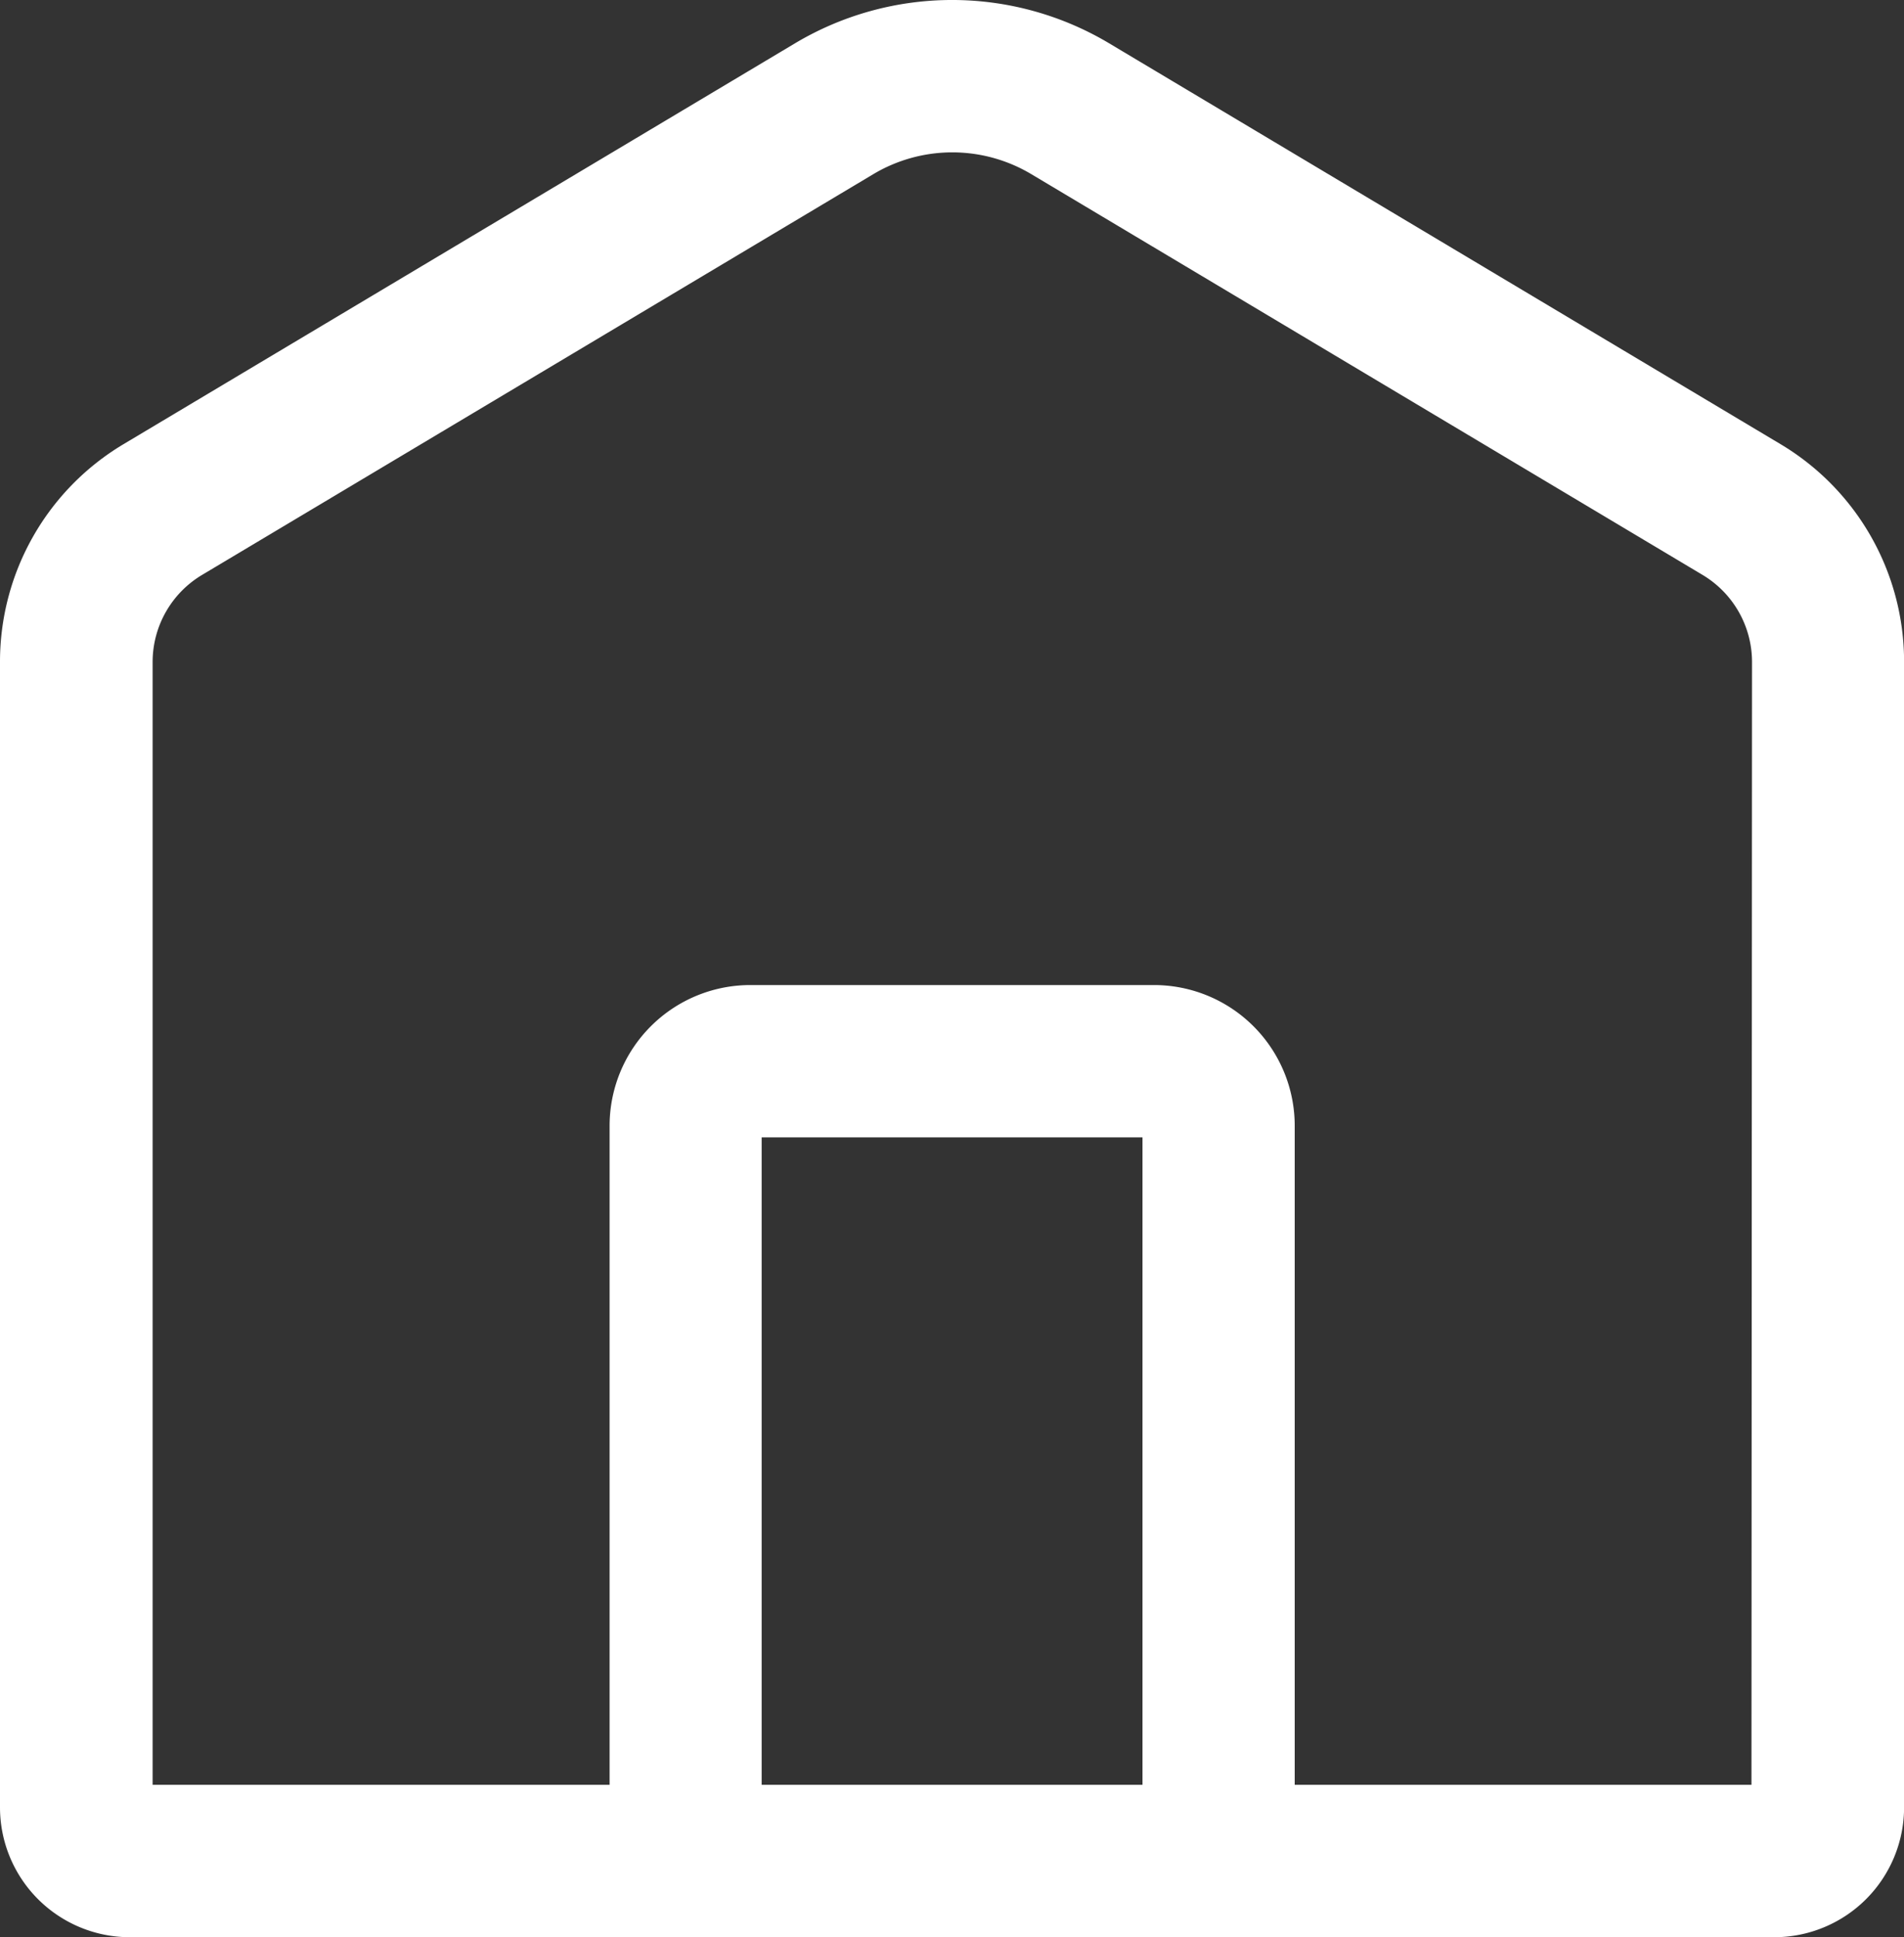
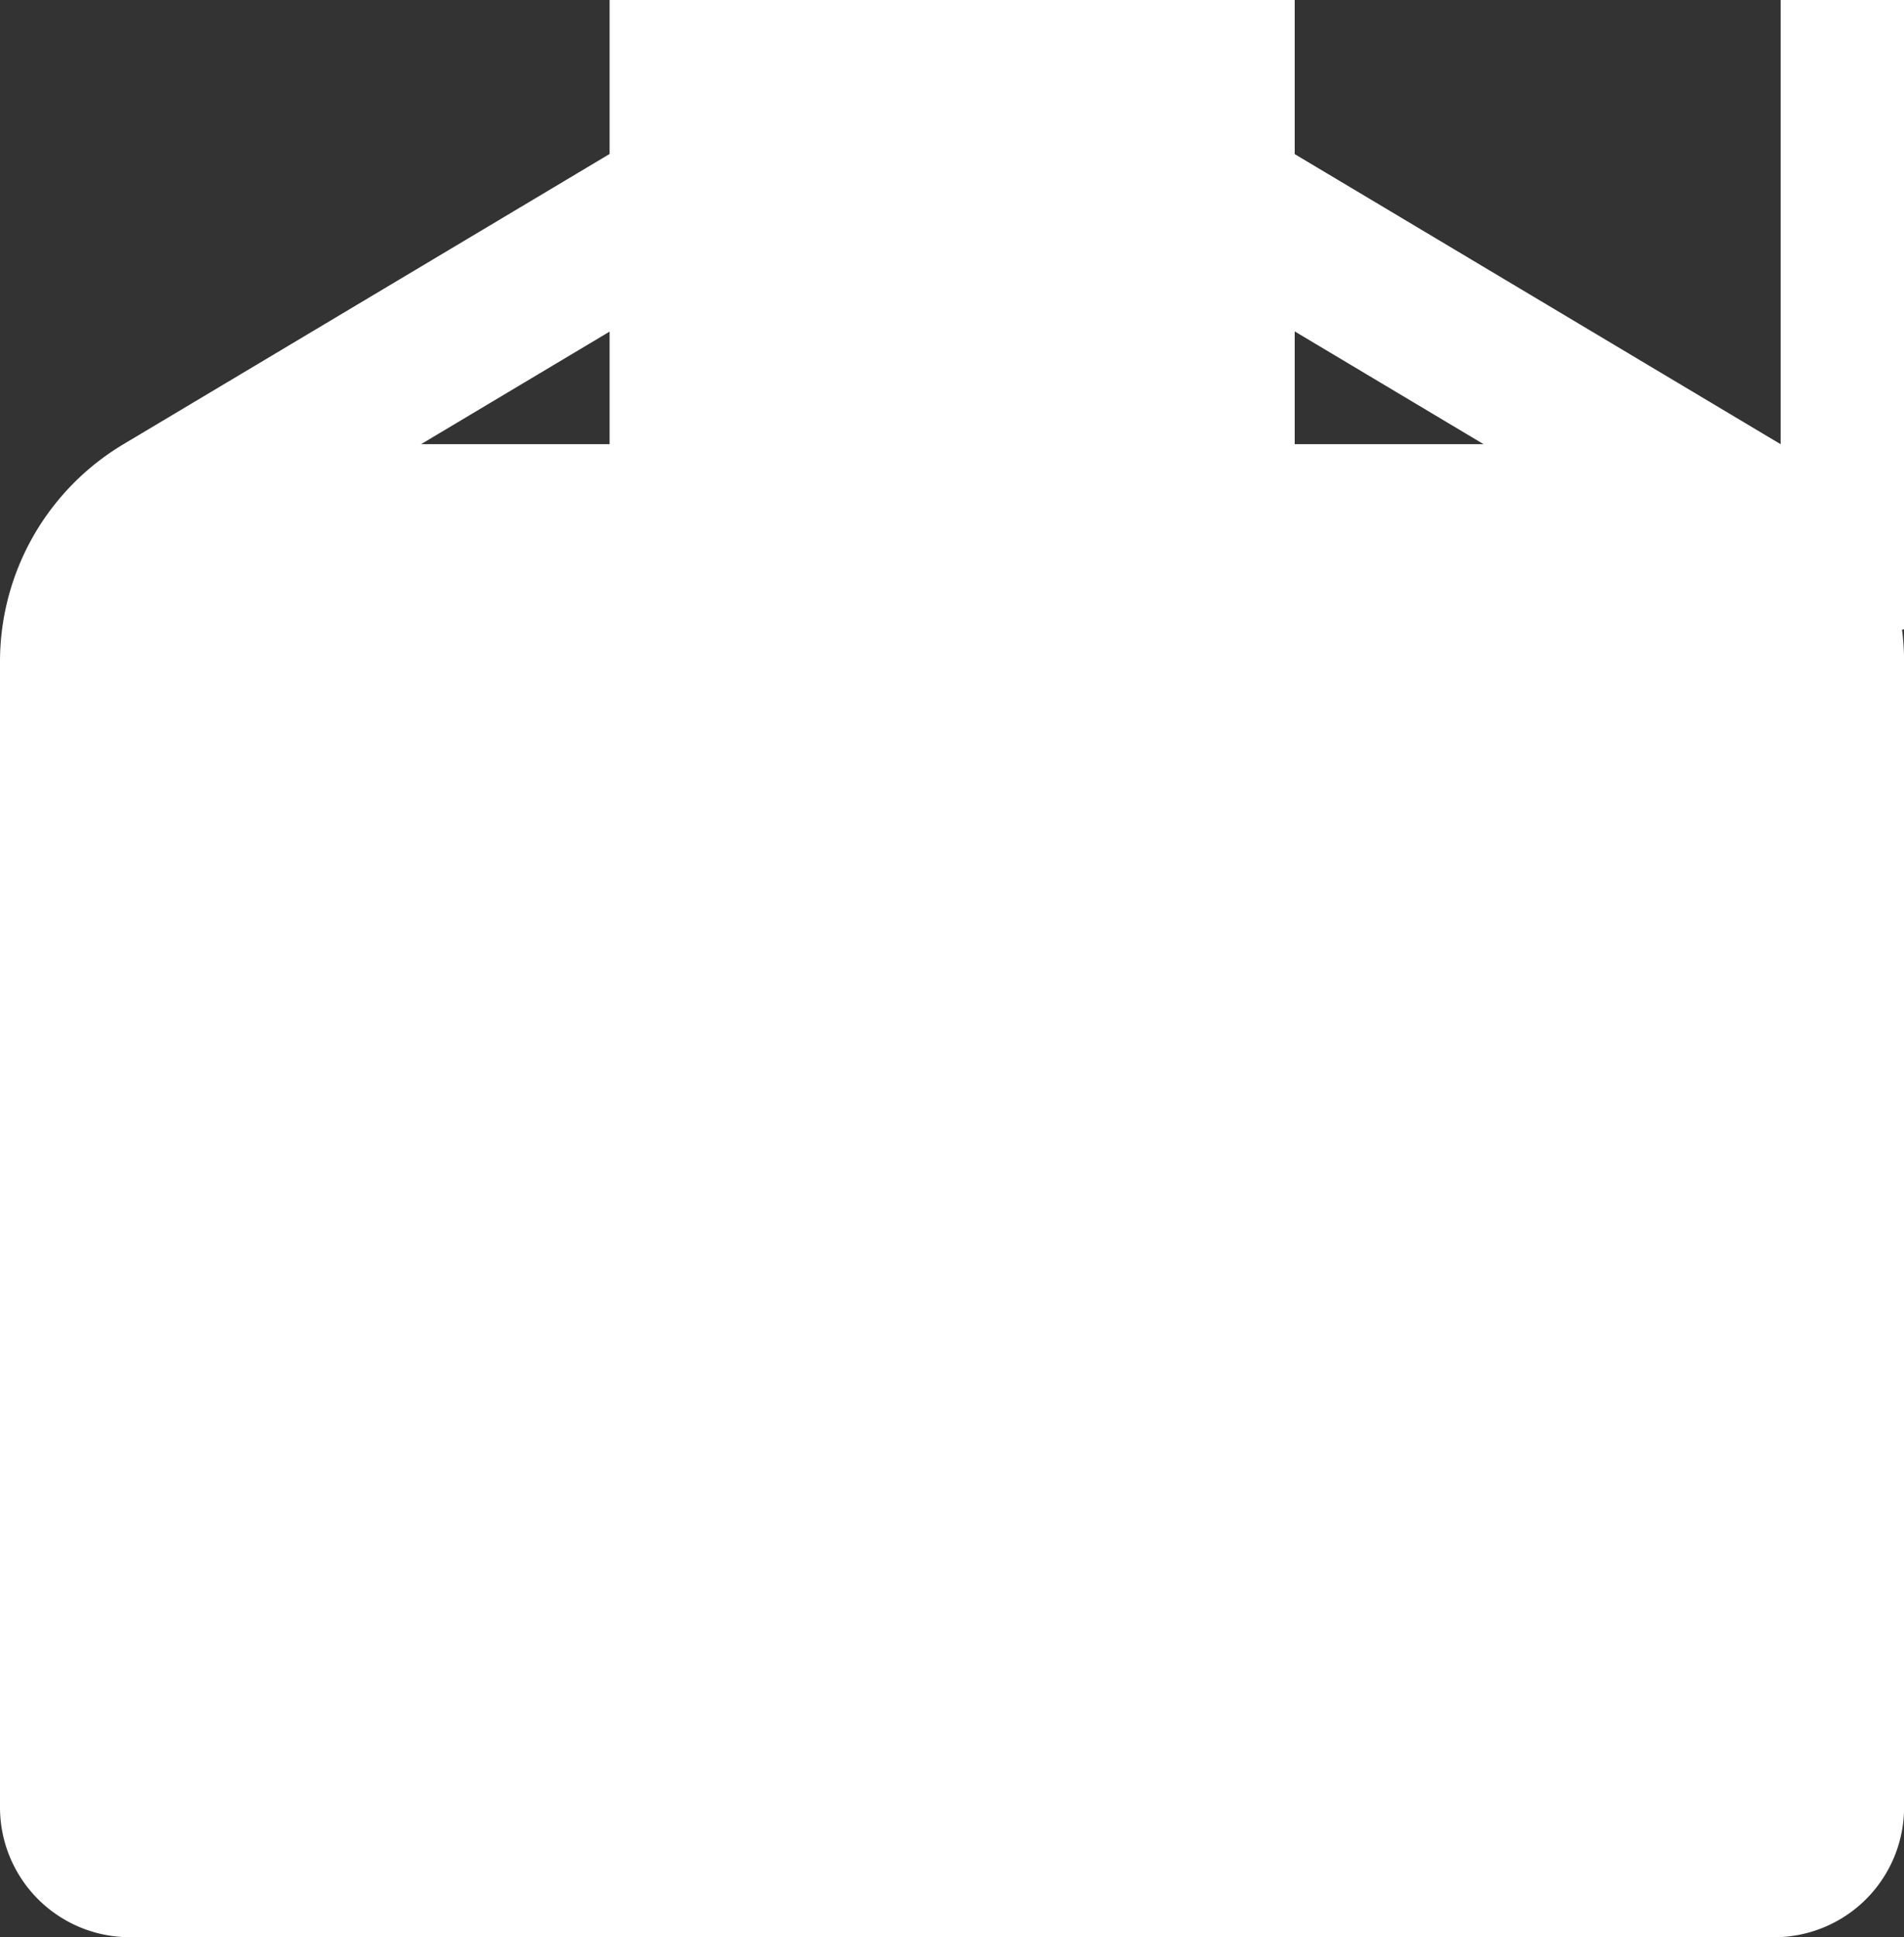
<svg xmlns="http://www.w3.org/2000/svg" width="23.853" height="24.266" viewBox="0 0 23.853 24.266">
  <rect x="0" y="0" width="23.853" height="24.266" fill="#333333" stroke="none" />
-   <path id="パス_2535" data-name="パス 2535" d="M565.307,957.7l-8.411-5.021a3.839,3.839,0,0,0-3.937,0l-8.412,5.021A3.173,3.173,0,0,0,543,960.425v14.35a1.627,1.627,0,0,0,1.627,1.627h20.6a1.627,1.627,0,0,0,1.627-1.627v-14.35A3.173,3.173,0,0,0,565.307,957.7Zm-12.765,16.793v-8.11h4.771v8.11Zm12.4,0H559.22v-8.255a1.763,1.763,0,0,0-1.763-1.763H552.4a1.763,1.763,0,0,0-1.763,1.763v8.255h-5.725V960.425a1.271,1.271,0,0,1,.617-1.086l8.411-5.021a1.931,1.931,0,0,1,1.981,0l8.411,5.021a1.271,1.271,0,0,1,.617,1.086Z" transform="translate(-543 -952.136)" fill="#fff" />
+   <path id="パス_2535" data-name="パス 2535" d="M565.307,957.7l-8.411-5.021a3.839,3.839,0,0,0-3.937,0l-8.412,5.021A3.173,3.173,0,0,0,543,960.425v14.35a1.627,1.627,0,0,0,1.627,1.627h20.6a1.627,1.627,0,0,0,1.627-1.627v-14.35A3.173,3.173,0,0,0,565.307,957.7Zv-8.11h4.771v8.11Zm12.4,0H559.22v-8.255a1.763,1.763,0,0,0-1.763-1.763H552.4a1.763,1.763,0,0,0-1.763,1.763v8.255h-5.725V960.425a1.271,1.271,0,0,1,.617-1.086l8.411-5.021a1.931,1.931,0,0,1,1.981,0l8.411,5.021a1.271,1.271,0,0,1,.617,1.086Z" transform="translate(-543 -952.136)" fill="#fff" />
</svg>